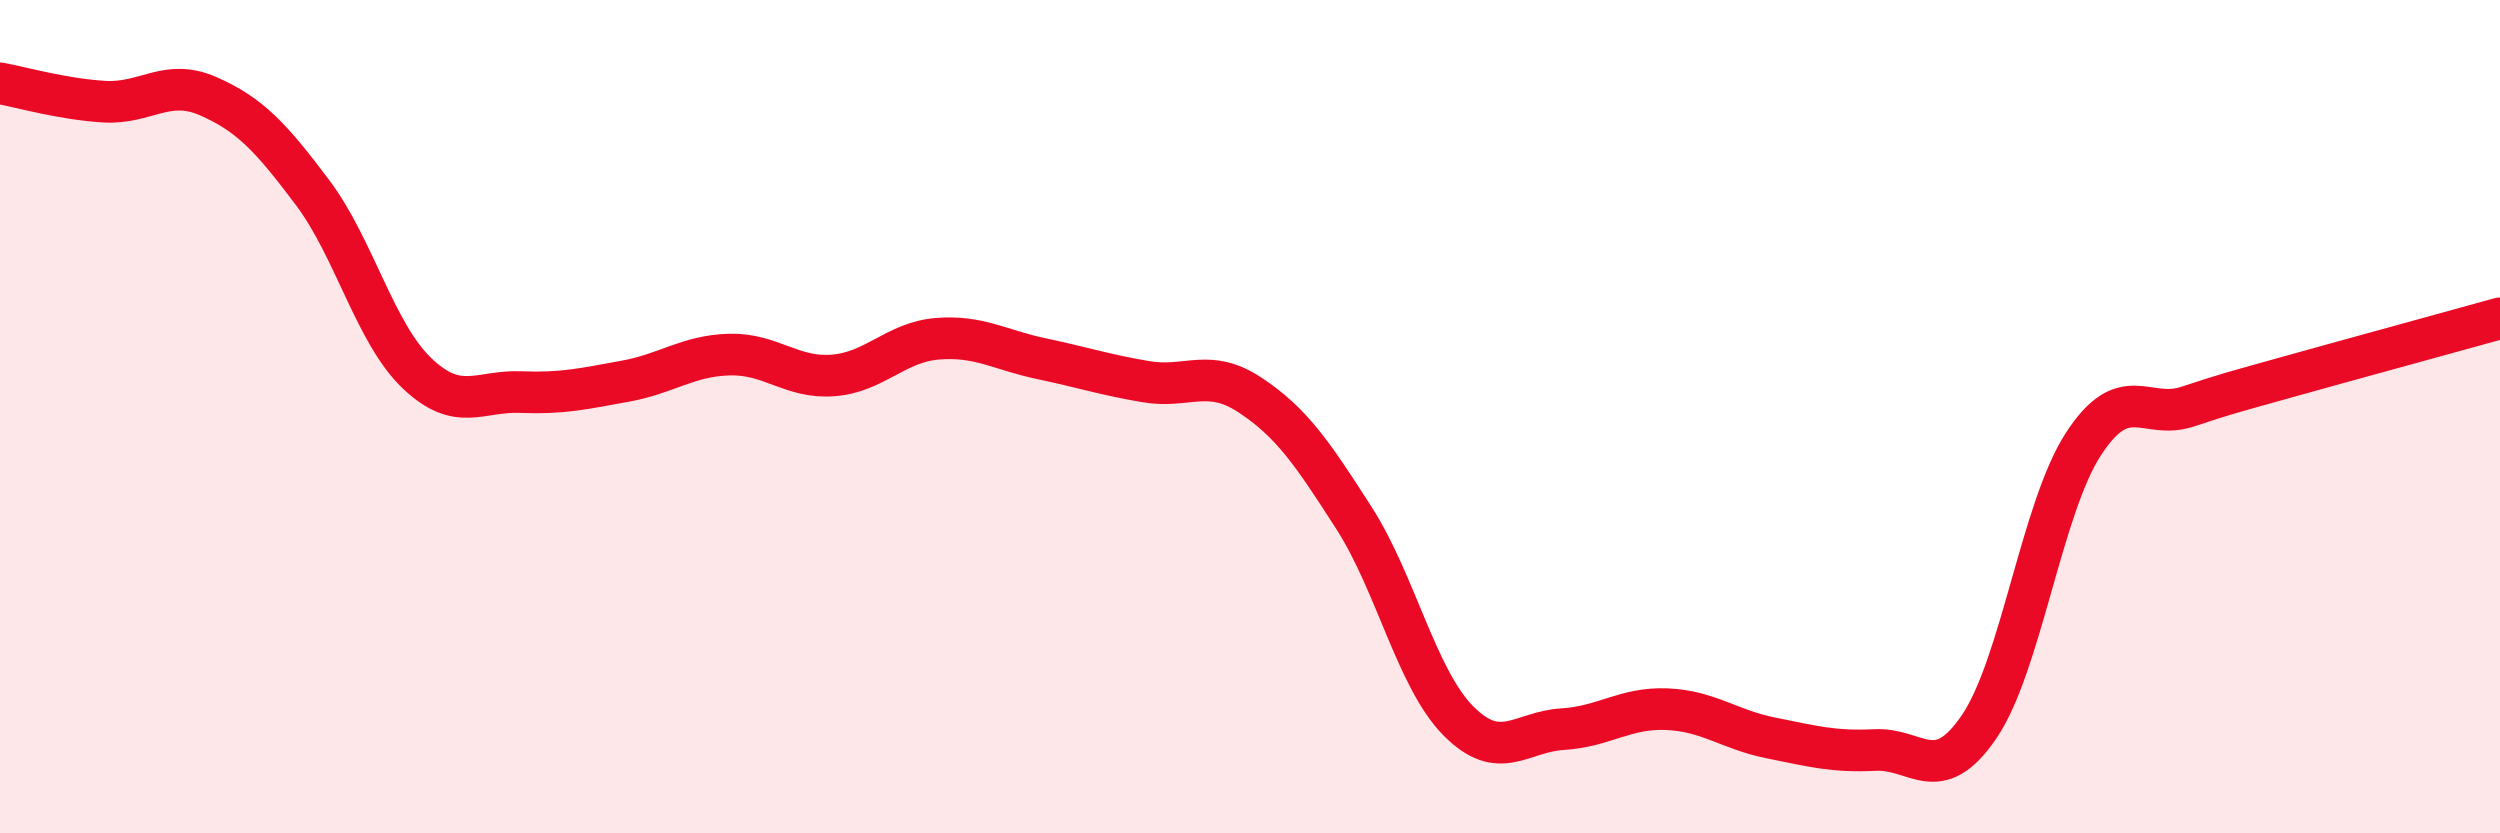
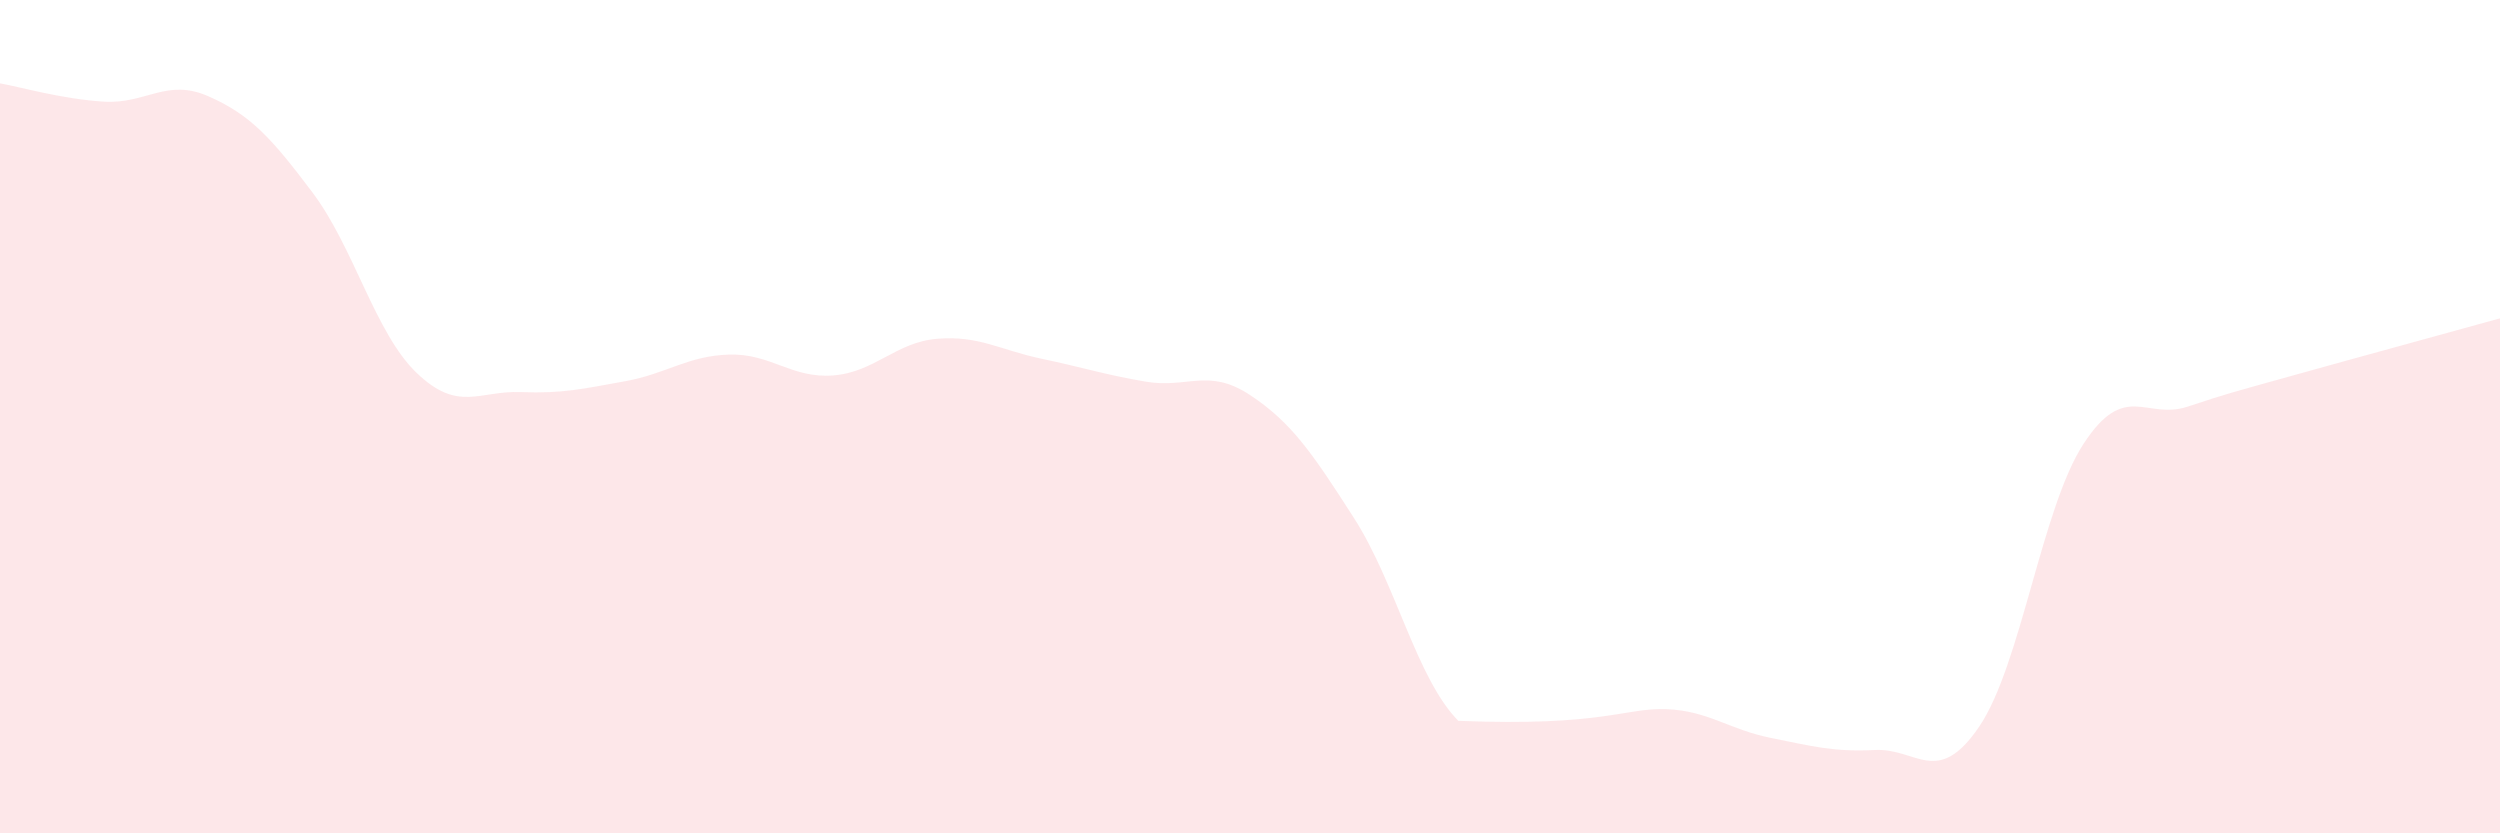
<svg xmlns="http://www.w3.org/2000/svg" width="60" height="20" viewBox="0 0 60 20">
-   <path d="M 0,2 C 0.5,2.09 1.5,2.38 2.5,2.44 C 3.5,2.5 4,1.87 5,2.31 C 6,2.75 6.5,3.29 7.5,4.62 C 8.5,5.95 9,7.99 10,8.95 C 11,9.91 11.5,9.37 12.5,9.41 C 13.5,9.45 14,9.33 15,9.15 C 16,8.97 16.5,8.54 17.5,8.51 C 18.5,8.48 19,9.09 20,9.01 C 21,8.93 21.5,8.21 22.5,8.13 C 23.5,8.05 24,8.4 25,8.61 C 26,8.82 26.5,8.99 27.5,9.16 C 28.5,9.33 29,8.82 30,9.48 C 31,10.14 31.5,10.88 32.5,12.44 C 33.5,14 34,16.29 35,17.3 C 36,18.31 36.5,17.56 37.5,17.5 C 38.5,17.44 39,16.98 40,17.02 C 41,17.06 41.5,17.51 42.5,17.71 C 43.5,17.91 44,18.05 45,18 C 46,17.95 46.5,18.91 47.5,17.44 C 48.5,15.97 49,12.2 50,10.66 C 51,9.12 51.5,10.09 52.5,9.76 C 53.5,9.43 53.5,9.44 55,9.02 C 56.5,8.6 59,7.92 60,7.64L60 20L0 20Z" fill="#EB0A25" opacity="0.1" stroke-linecap="round" stroke-linejoin="round" />
-   <path d="M 0,2 C 0.5,2.09 1.5,2.38 2.5,2.44 C 3.5,2.5 4,1.87 5,2.31 C 6,2.75 6.5,3.29 7.5,4.62 C 8.5,5.95 9,7.99 10,8.95 C 11,9.91 11.5,9.37 12.5,9.41 C 13.5,9.45 14,9.33 15,9.15 C 16,8.97 16.5,8.54 17.5,8.51 C 18.5,8.48 19,9.09 20,9.01 C 21,8.93 21.5,8.21 22.5,8.13 C 23.5,8.05 24,8.4 25,8.61 C 26,8.82 26.5,8.99 27.5,9.16 C 28.5,9.33 29,8.82 30,9.48 C 31,10.14 31.5,10.88 32.5,12.44 C 33.5,14 34,16.29 35,17.3 C 36,18.31 36.5,17.56 37.5,17.5 C 38.5,17.44 39,16.98 40,17.02 C 41,17.06 41.5,17.51 42.5,17.71 C 43.5,17.91 44,18.05 45,18 C 46,17.95 46.5,18.91 47.5,17.44 C 48.5,15.97 49,12.2 50,10.66 C 51,9.12 51.5,10.09 52.5,9.76 C 53.5,9.43 53.5,9.44 55,9.02 C 56.5,8.6 59,7.92 60,7.64" stroke="#EB0A25" stroke-width="1" fill="none" stroke-linecap="round" stroke-linejoin="round" />
+   <path d="M 0,2 C 0.5,2.09 1.5,2.38 2.5,2.44 C 3.5,2.5 4,1.87 5,2.31 C 6,2.75 6.5,3.29 7.5,4.62 C 8.5,5.95 9,7.99 10,8.95 C 11,9.91 11.5,9.37 12.5,9.41 C 13.5,9.45 14,9.33 15,9.15 C 16,8.97 16.5,8.54 17.5,8.51 C 18.5,8.48 19,9.09 20,9.01 C 21,8.93 21.5,8.21 22.5,8.13 C 23.5,8.05 24,8.4 25,8.61 C 26,8.82 26.5,8.99 27.5,9.16 C 28.5,9.33 29,8.82 30,9.48 C 31,10.14 31.5,10.88 32.5,12.44 C 33.5,14 34,16.29 35,17.3 C 38.5,17.44 39,16.98 40,17.02 C 41,17.06 41.5,17.51 42.5,17.71 C 43.5,17.91 44,18.05 45,18 C 46,17.95 46.5,18.91 47.5,17.44 C 48.5,15.97 49,12.2 50,10.66 C 51,9.12 51.5,10.09 52.5,9.76 C 53.5,9.43 53.5,9.44 55,9.02 C 56.5,8.6 59,7.92 60,7.64L60 20L0 20Z" fill="#EB0A25" opacity="0.1" stroke-linecap="round" stroke-linejoin="round" />
</svg>